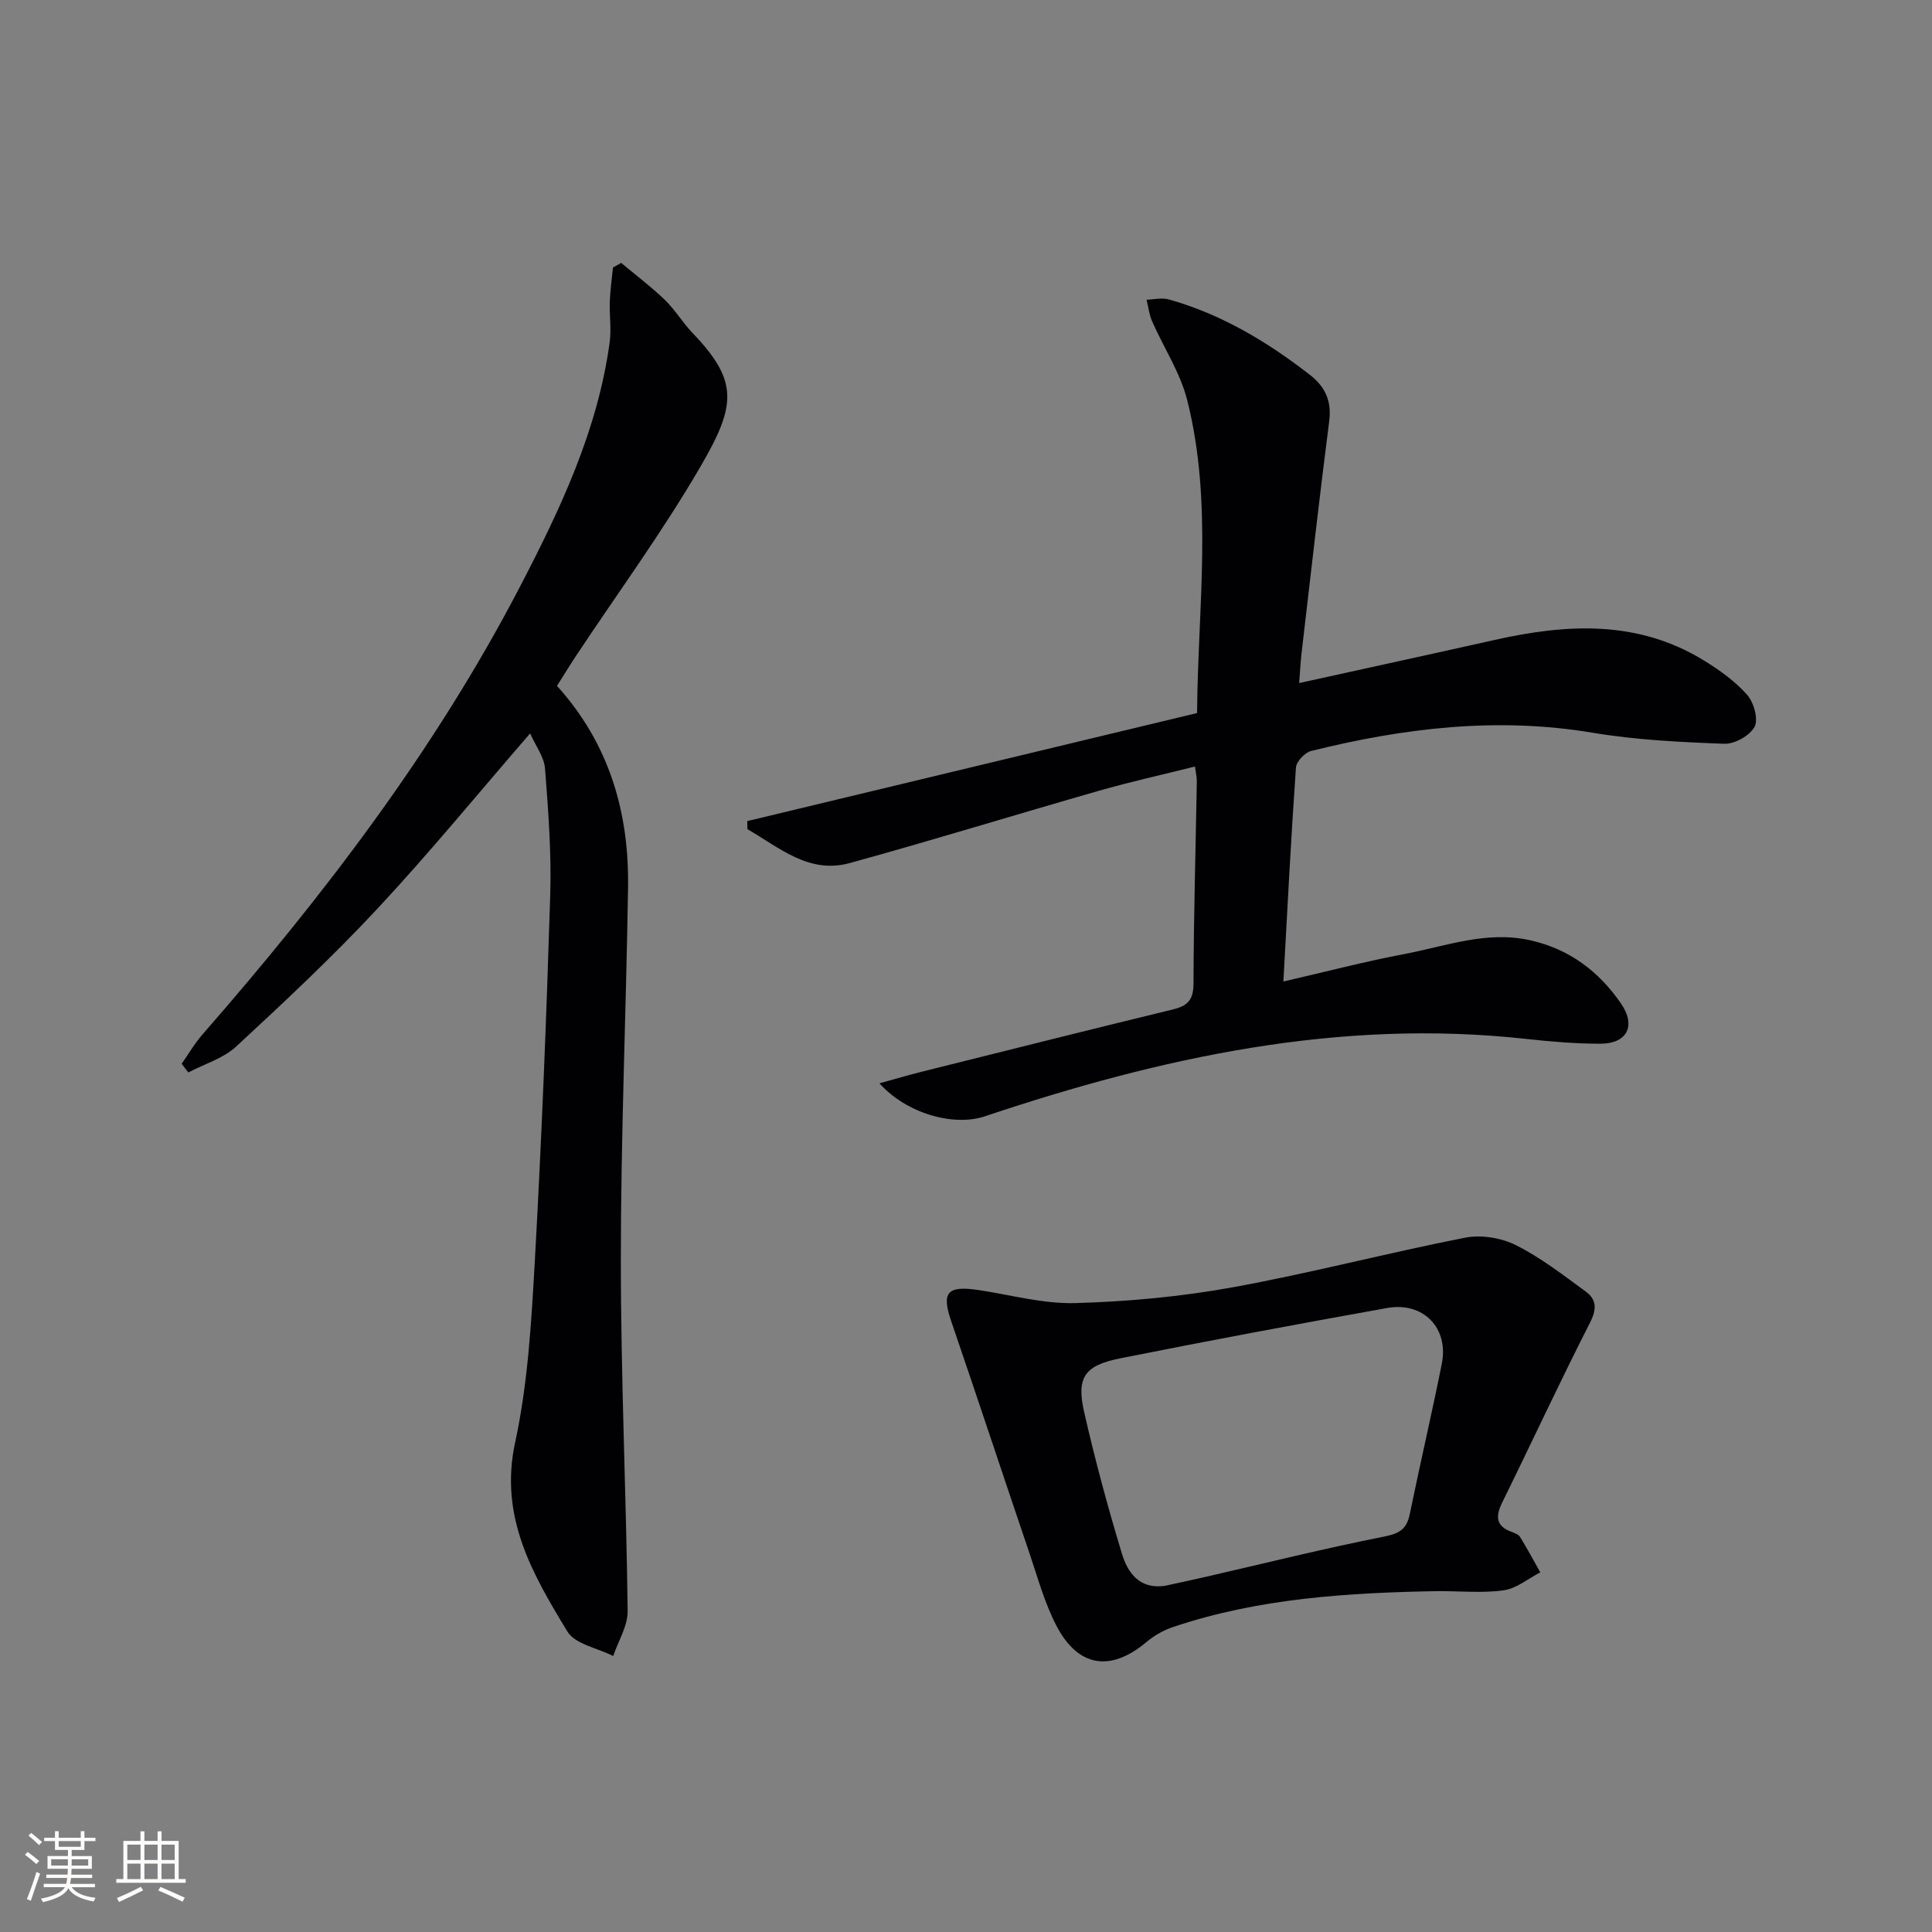
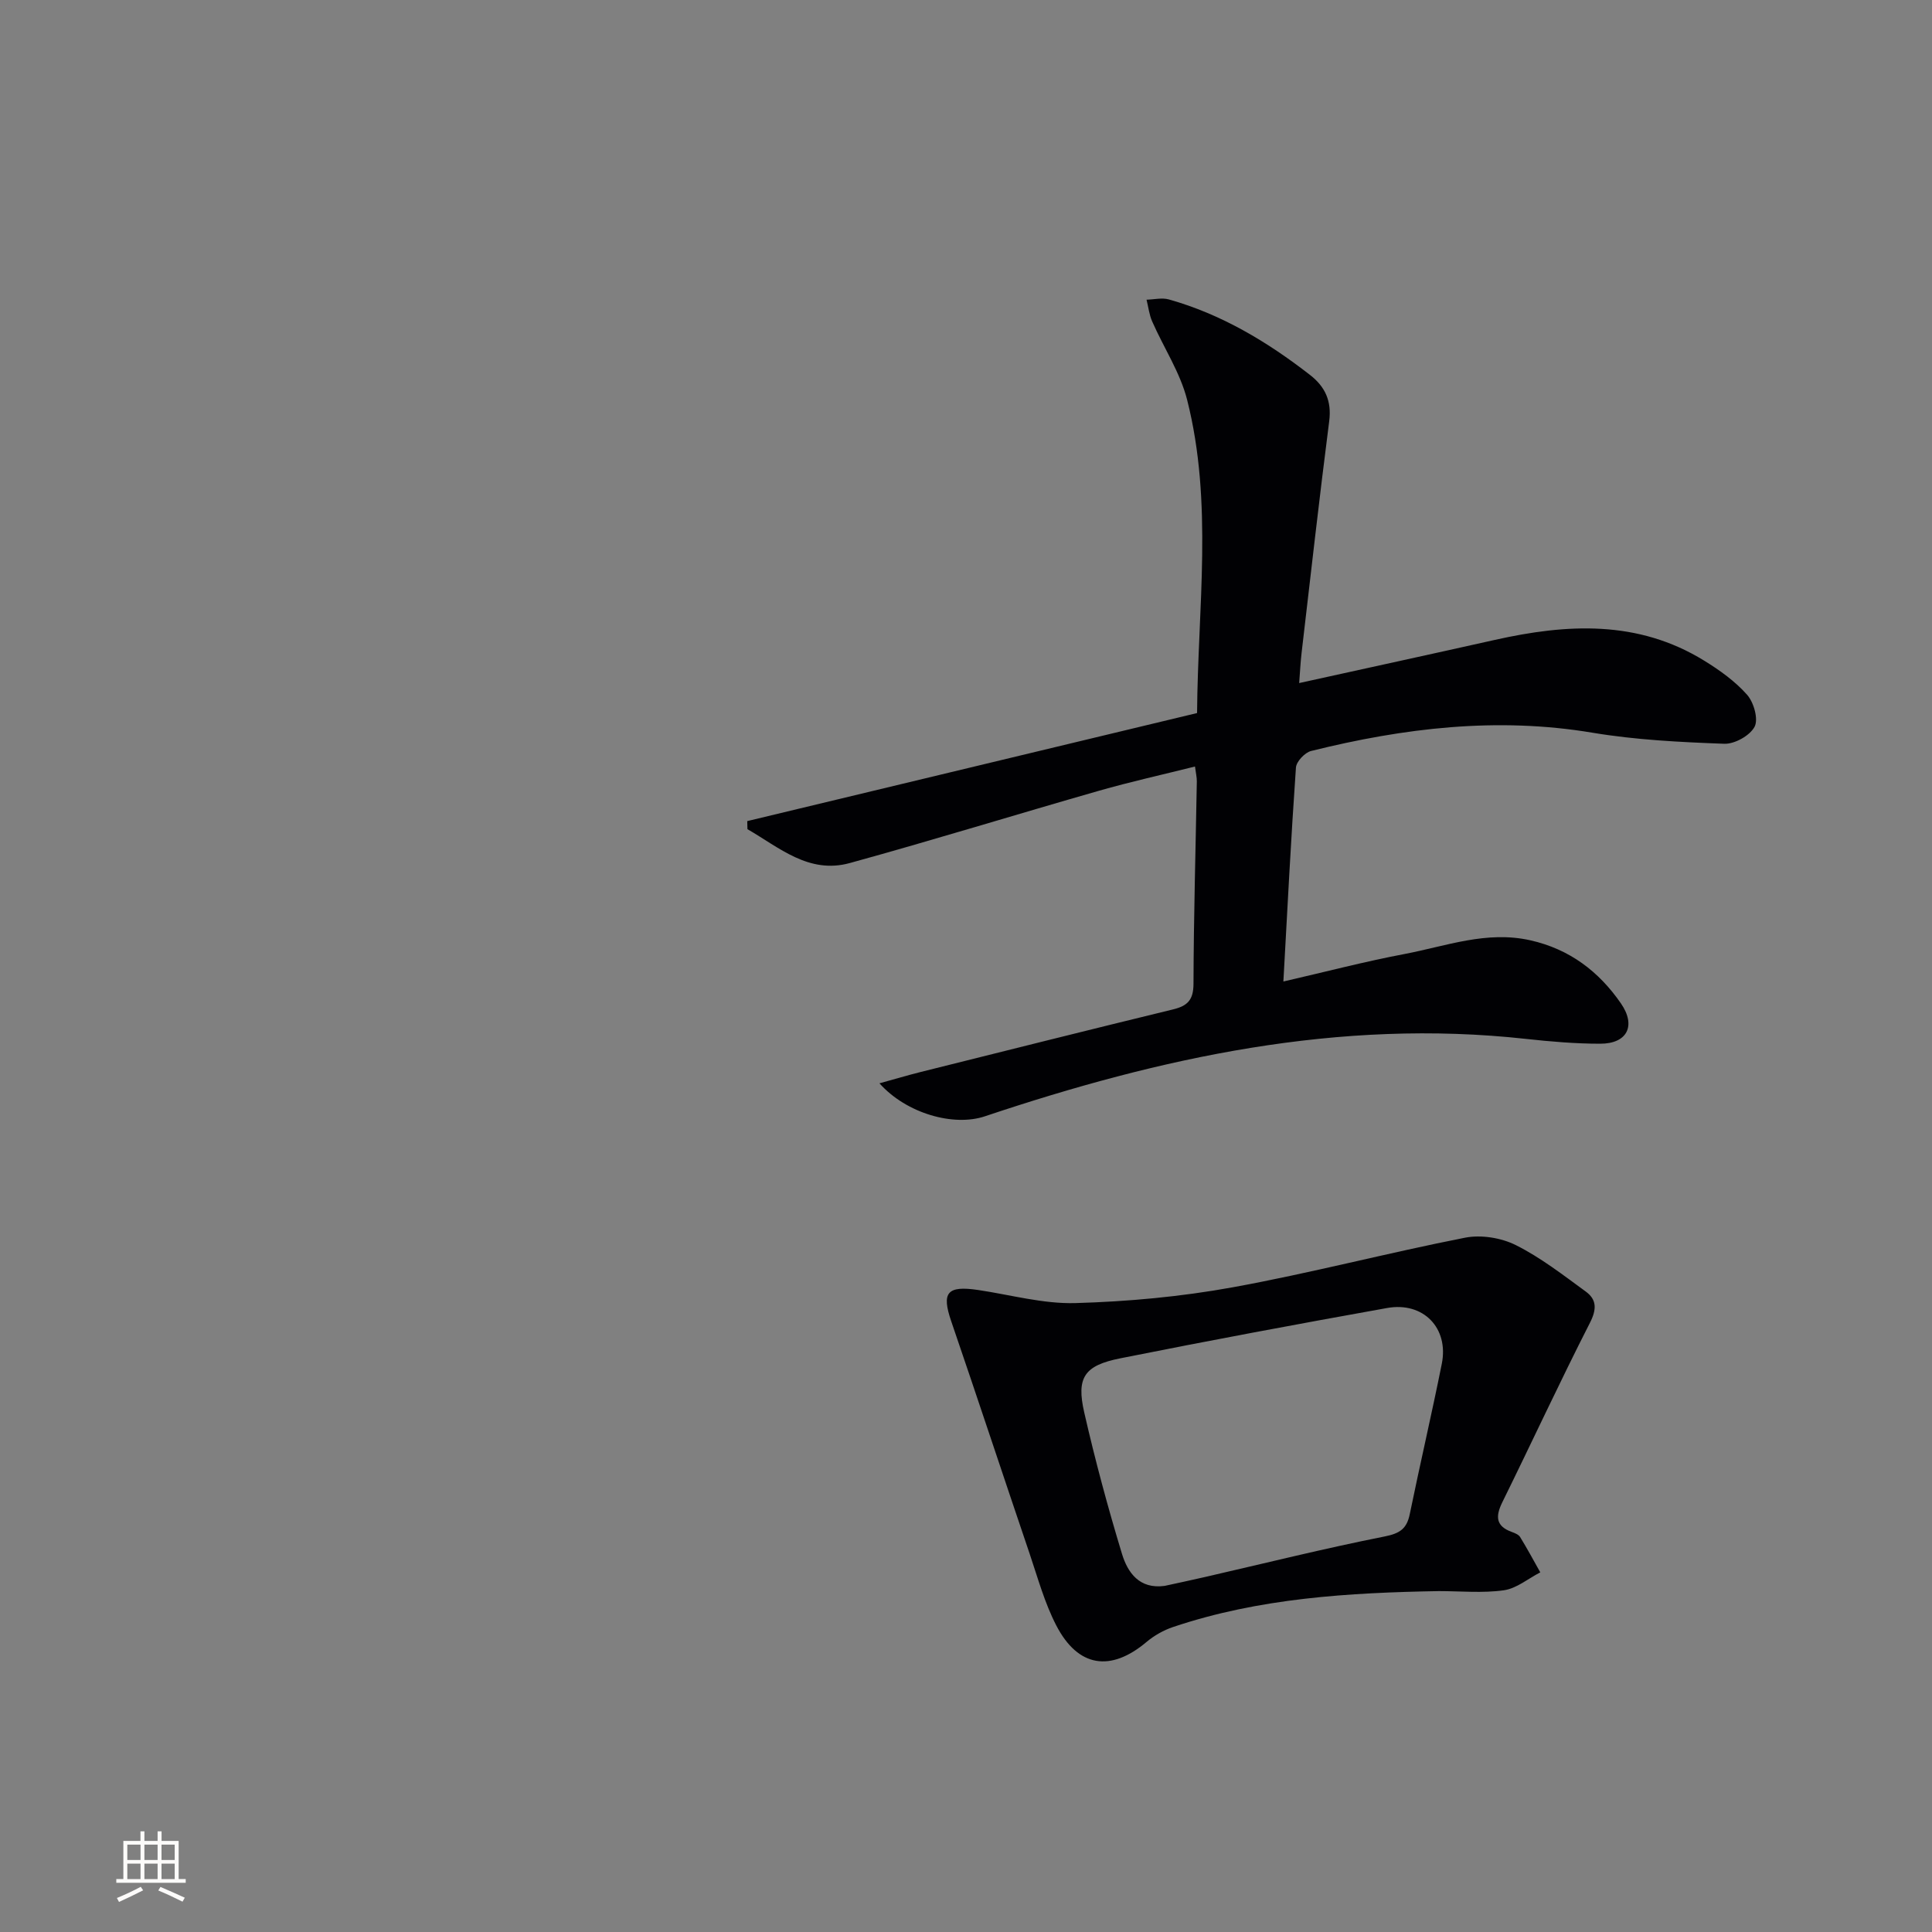
<svg xmlns="http://www.w3.org/2000/svg" enable-background="new 0 0 400 400" viewBox="0 0 400 400">
  <rect x="0" y="0" width="400" height="400" fill="#808080" stroke="none" />
  <g fill="#010104">
-     <path d="m265.71 203.21c8.71-2 16.86-4.14 25.12-5.7 8.57-1.63 16.96-4.87 26.01-2.83 8.11 1.82 14.18 6.44 18.76 13.07 3.19 4.63 1.29 8.34-4.28 8.34-5.14 0-10.3-.44-15.41-1-38.71-4.26-75.65 3.85-112 16.03-6.44 2.16-16.2-.54-21.83-6.83 3.17-.87 5.87-1.68 8.59-2.36 17.39-4.34 34.77-8.71 52.18-12.94 3.02-.73 4.24-1.96 4.25-5.31.04-13.98.45-27.95.69-41.92.01-.8-.19-1.61-.38-3.06-6.79 1.7-13.39 3.16-19.89 5.02-17.22 4.93-34.33 10.22-51.6 14.97-8.48 2.33-14.62-3.25-21.17-7.02-.01-.56-.03-1.11-.04-1.67 30.96-7.44 61.93-14.87 93.13-22.37.16-21.88 3.34-43.52-2.05-64.82-1.43-5.66-4.85-10.81-7.24-16.25-.62-1.4-.79-3-1.17-4.51 1.54-.04 3.18-.45 4.6-.06 10.89 3.06 20.4 8.76 29.26 15.65 3.12 2.43 4.49 5.38 3.96 9.54-2.05 15.98-3.85 31.99-5.72 47.99-.23 1.96-.32 3.94-.5 6.25 13.73-3.03 27.09-5.93 40.44-8.92 14.96-3.36 29.68-4.19 43.41 4.28 3.22 1.98 6.42 4.27 8.89 7.07 1.39 1.57 2.37 5.04 1.55 6.61-.96 1.84-4.14 3.61-6.28 3.53-9.12-.34-18.31-.79-27.29-2.29-19.78-3.31-39.07-.98-58.24 3.78-1.3.32-3.07 2.19-3.15 3.44-1.02 14.55-1.76 29.14-2.6 44.29z" />
-     <path d="m109.76 151.84c-10.82 12.49-20.82 24.71-31.57 36.24-9.29 9.97-19.27 19.32-29.28 28.58-2.68 2.48-6.58 3.62-9.92 5.38-.46-.6-.92-1.2-1.38-1.79 1.45-2.06 2.73-4.28 4.39-6.17 25.01-28.64 48.02-58.72 65.63-92.57 8.36-16.06 16.13-32.44 18.6-50.68.37-2.75-.08-5.6.02-8.39.09-2.36.43-4.71.66-7.06.57-.32 1.13-.64 1.7-.95 3.03 2.54 6.21 4.93 9.05 7.67 2.14 2.07 3.69 4.72 5.76 6.88 9.59 10 8.95 15 1.59 27.65-7.84 13.48-17.12 26.14-25.75 39.16-1.37 2.07-2.66 4.19-3.94 6.21 10.88 12.06 14.96 26.28 14.71 41.87-.4 25.61-1.49 51.22-1.49 76.82-.01 24.28 1.11 48.56 1.41 72.84.04 3.1-1.95 6.22-2.99 9.33-3.25-1.65-7.9-2.44-9.5-5.09-7.21-11.88-14.14-23.73-10.81-39.11 2.65-12.25 3.37-25.01 4.08-37.59 1.41-25.23 2.41-50.49 3.19-75.75.27-8.73-.41-17.51-1.08-26.24-.2-2.38-1.94-4.66-3.08-7.24z" />
+     <path d="m265.71 203.21c8.71-2 16.86-4.14 25.12-5.7 8.57-1.63 16.96-4.87 26.01-2.83 8.11 1.82 14.18 6.44 18.76 13.07 3.19 4.63 1.29 8.34-4.28 8.34-5.14 0-10.3-.44-15.41-1-38.71-4.26-75.65 3.85-112 16.03-6.44 2.16-16.2-.54-21.83-6.83 3.17-.87 5.87-1.68 8.59-2.36 17.39-4.34 34.77-8.71 52.18-12.94 3.02-.73 4.24-1.96 4.25-5.31.04-13.98.45-27.95.69-41.92.01-.8-.19-1.61-.38-3.06-6.79 1.7-13.39 3.16-19.89 5.02-17.22 4.93-34.33 10.22-51.6 14.97-8.48 2.33-14.62-3.25-21.17-7.02-.01-.56-.03-1.11-.04-1.67 30.96-7.44 61.93-14.87 93.13-22.37.16-21.88 3.34-43.52-2.05-64.82-1.43-5.66-4.85-10.81-7.24-16.25-.62-1.4-.79-3-1.17-4.51 1.54-.04 3.18-.45 4.6-.06 10.89 3.06 20.4 8.76 29.26 15.65 3.12 2.43 4.49 5.38 3.96 9.54-2.05 15.98-3.85 31.99-5.72 47.99-.23 1.96-.32 3.94-.5 6.25 13.73-3.03 27.09-5.93 40.44-8.92 14.96-3.36 29.68-4.19 43.41 4.28 3.22 1.98 6.42 4.27 8.89 7.07 1.39 1.57 2.37 5.04 1.55 6.61-.96 1.84-4.14 3.61-6.28 3.53-9.12-.34-18.31-.79-27.29-2.29-19.78-3.31-39.07-.98-58.24 3.78-1.3.32-3.07 2.19-3.15 3.44-1.02 14.55-1.76 29.14-2.6 44.29" />
    <path d="m297.89 329.42c-18.63.33-37.17 1.43-55.03 7.44-1.96.66-3.89 1.75-5.47 3.08-7.42 6.26-14.19 5.3-18.7-3.41-2.42-4.67-3.83-9.87-5.53-14.89-5.44-16.02-10.74-32.09-16.22-48.09-2.04-5.95-.86-7.43 5.58-6.47 6.71 1 13.46 2.9 20.14 2.71 10.87-.31 21.82-1.32 32.51-3.26 16.14-2.93 32.06-7.12 48.16-10.28 3.32-.65 7.47.02 10.51 1.54 5.14 2.57 9.78 6.19 14.46 9.6 2.3 1.67 2.31 3.67.88 6.48-6.26 12.28-12.05 24.79-18.14 37.15-1.44 2.93-1.38 4.96 2 6.17.61.22 1.37.53 1.68 1.03 1.47 2.39 2.8 4.87 4.18 7.32-2.51 1.29-4.91 3.34-7.55 3.71-4.4.62-8.96.17-13.46.17zm-56.76-1.08c2.74-.6 5.49-1.18 8.23-1.81 12.43-2.85 24.81-5.94 37.31-8.42 3.17-.63 4.59-1.6 5.21-4.64 2.13-10.39 4.55-20.72 6.63-31.12 1.48-7.39-3.82-12.89-11.33-11.54-18.43 3.3-36.85 6.74-55.21 10.41-7.49 1.49-9.15 3.96-7.49 11.22 2.25 9.85 4.88 19.62 7.82 29.29 1.17 3.84 3.58 7.33 8.83 6.61z" />
  </g>
-   <path d="m5.17 384 .55-.58c.85.61 1.65 1.24 2.4 1.87l-.59.64c-.83-.73-1.62-1.38-2.36-1.93m1.22 9.53-.82-.34c.71-1.76 1.37-3.64 1.98-5.63.24.13.5.25.76.36-.6 1.67-1.24 3.54-1.92 5.61m-.5-13.5.57-.54c.56.44 1.31 1.06 2.26 1.87l-.64.64c-.68-.66-1.41-1.32-2.19-1.97m3.25.46h2.24v-1.36h.77v1.36h4.57v-1.36h.76v1.36h2.28v.69h-2.28v1.84h-2.64v1.26h4.18v2.64h-4.21c0 .45-.02.86-.05 1.21h4.32v.69h-4.38c-.04.34-.1.75-.19 1.22h5.15v.69h-4.82c.87 1.19 2.51 1.92 4.93 2.19-.17.31-.3.57-.37.76-2.77-.49-4.52-1.41-5.26-2.76-.56 1.26-2.3 2.23-5.24 2.9-.12-.25-.26-.48-.43-.72 2.73-.55 4.38-1.34 4.96-2.38h-4.38v-.69h4.65c.1-.38.17-.79.21-1.22h-4.32v-.69h4.4c.03-.34.05-.75.05-1.21h-4.2v-2.64h4.23v-1.26h-2.69v-1.84h-2.24zm1.46 4.46v1.29h3.45c.01-.4.02-.57.01-.53v-.32-.45h-3.46zm1.55-2.59h4.57v-1.19h-4.57zm6.11 2.59h-3.42v.77c-.01.19-.01.37-.02.53h3.44z" fill="#fcfbfa" />
  <path d="m32.63 379.16h.82v1.98h3.54v7.89h1.46v.78h-14.37v-.78h1.46v-7.89h3.54v-1.98h.82v1.98h2.73zm-3.49 11.48.5.73c-1.61.82-3.28 1.63-5 2.41-.13-.27-.28-.55-.44-.82 1.75-.72 3.4-1.49 4.94-2.32m-2.78-5.55h2.73v-3.18h-2.73zm0 3.95h2.73v-3.2h-2.73zm3.54-3.95h2.73v-3.18h-2.73zm0 3.95h2.73v-3.2h-2.73zm7.89 4.68c-1.84-.92-3.51-1.7-5.02-2.32l.45-.73c1.89.8 3.57 1.55 5.04 2.23zm-1.62-11.81h-2.73v3.18h2.73zm-2.73 7.13h2.73v-3.2h-2.73z" fill="#fcfbfa" />
</svg>